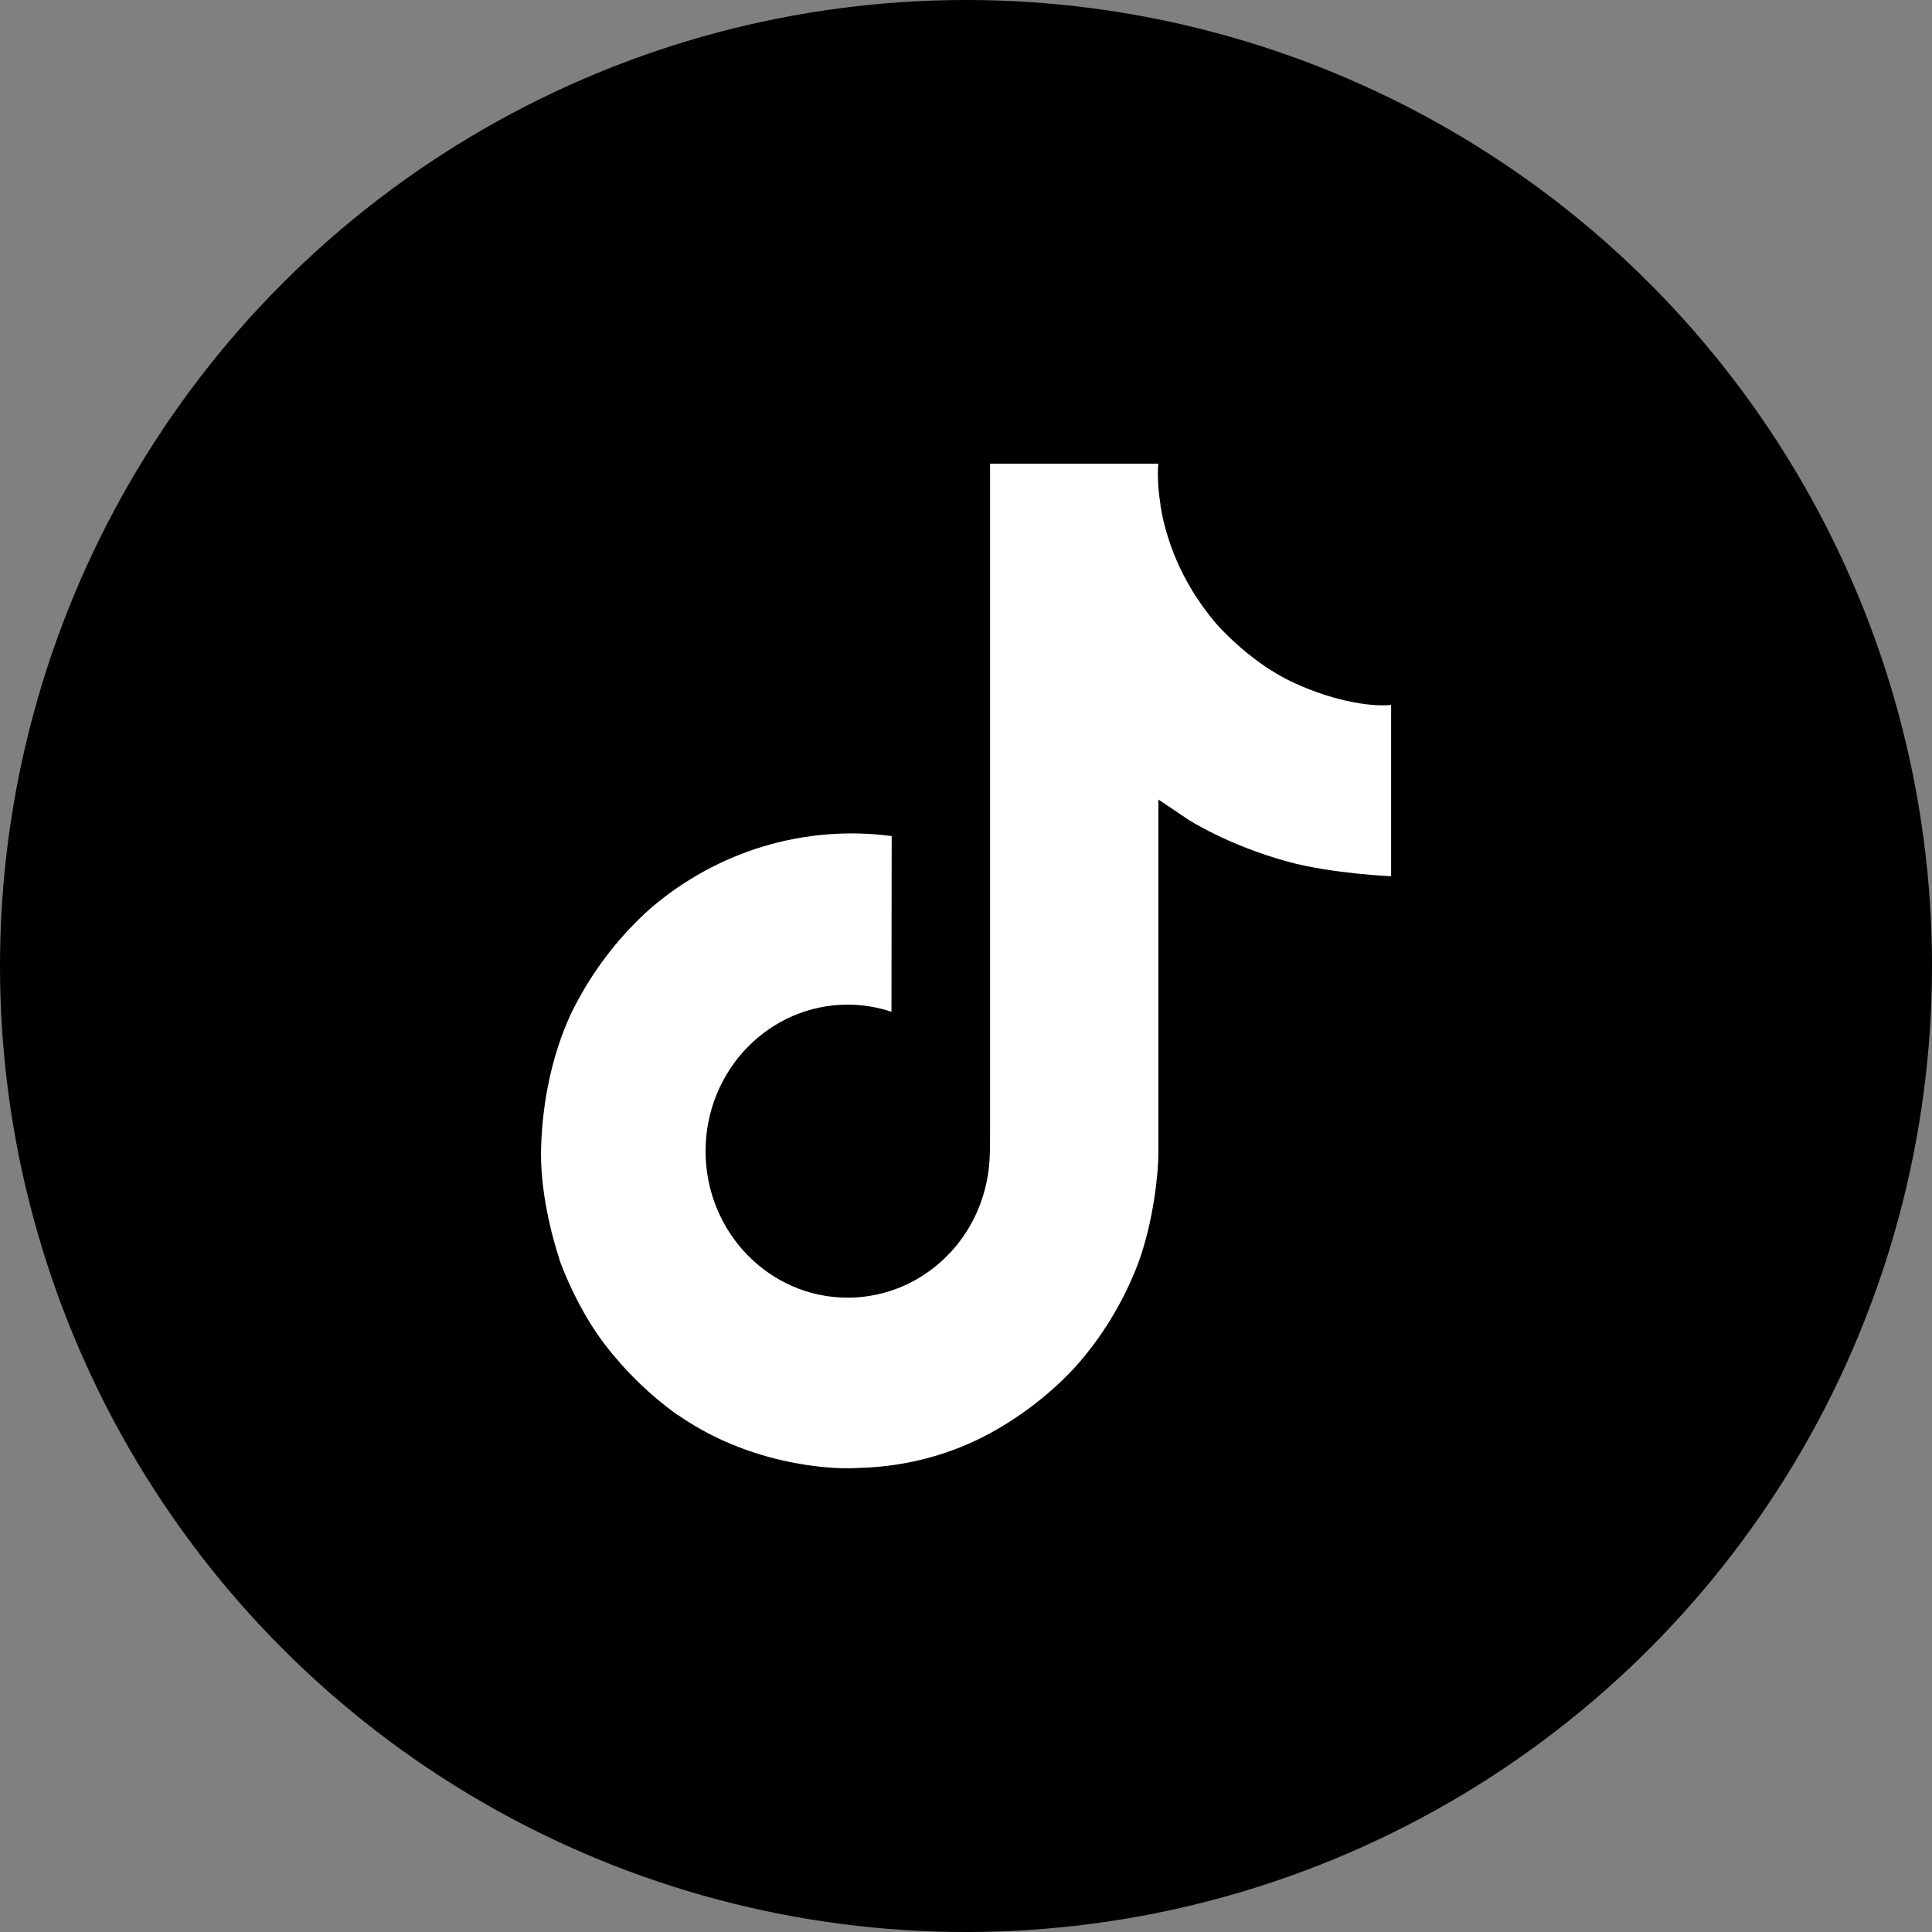
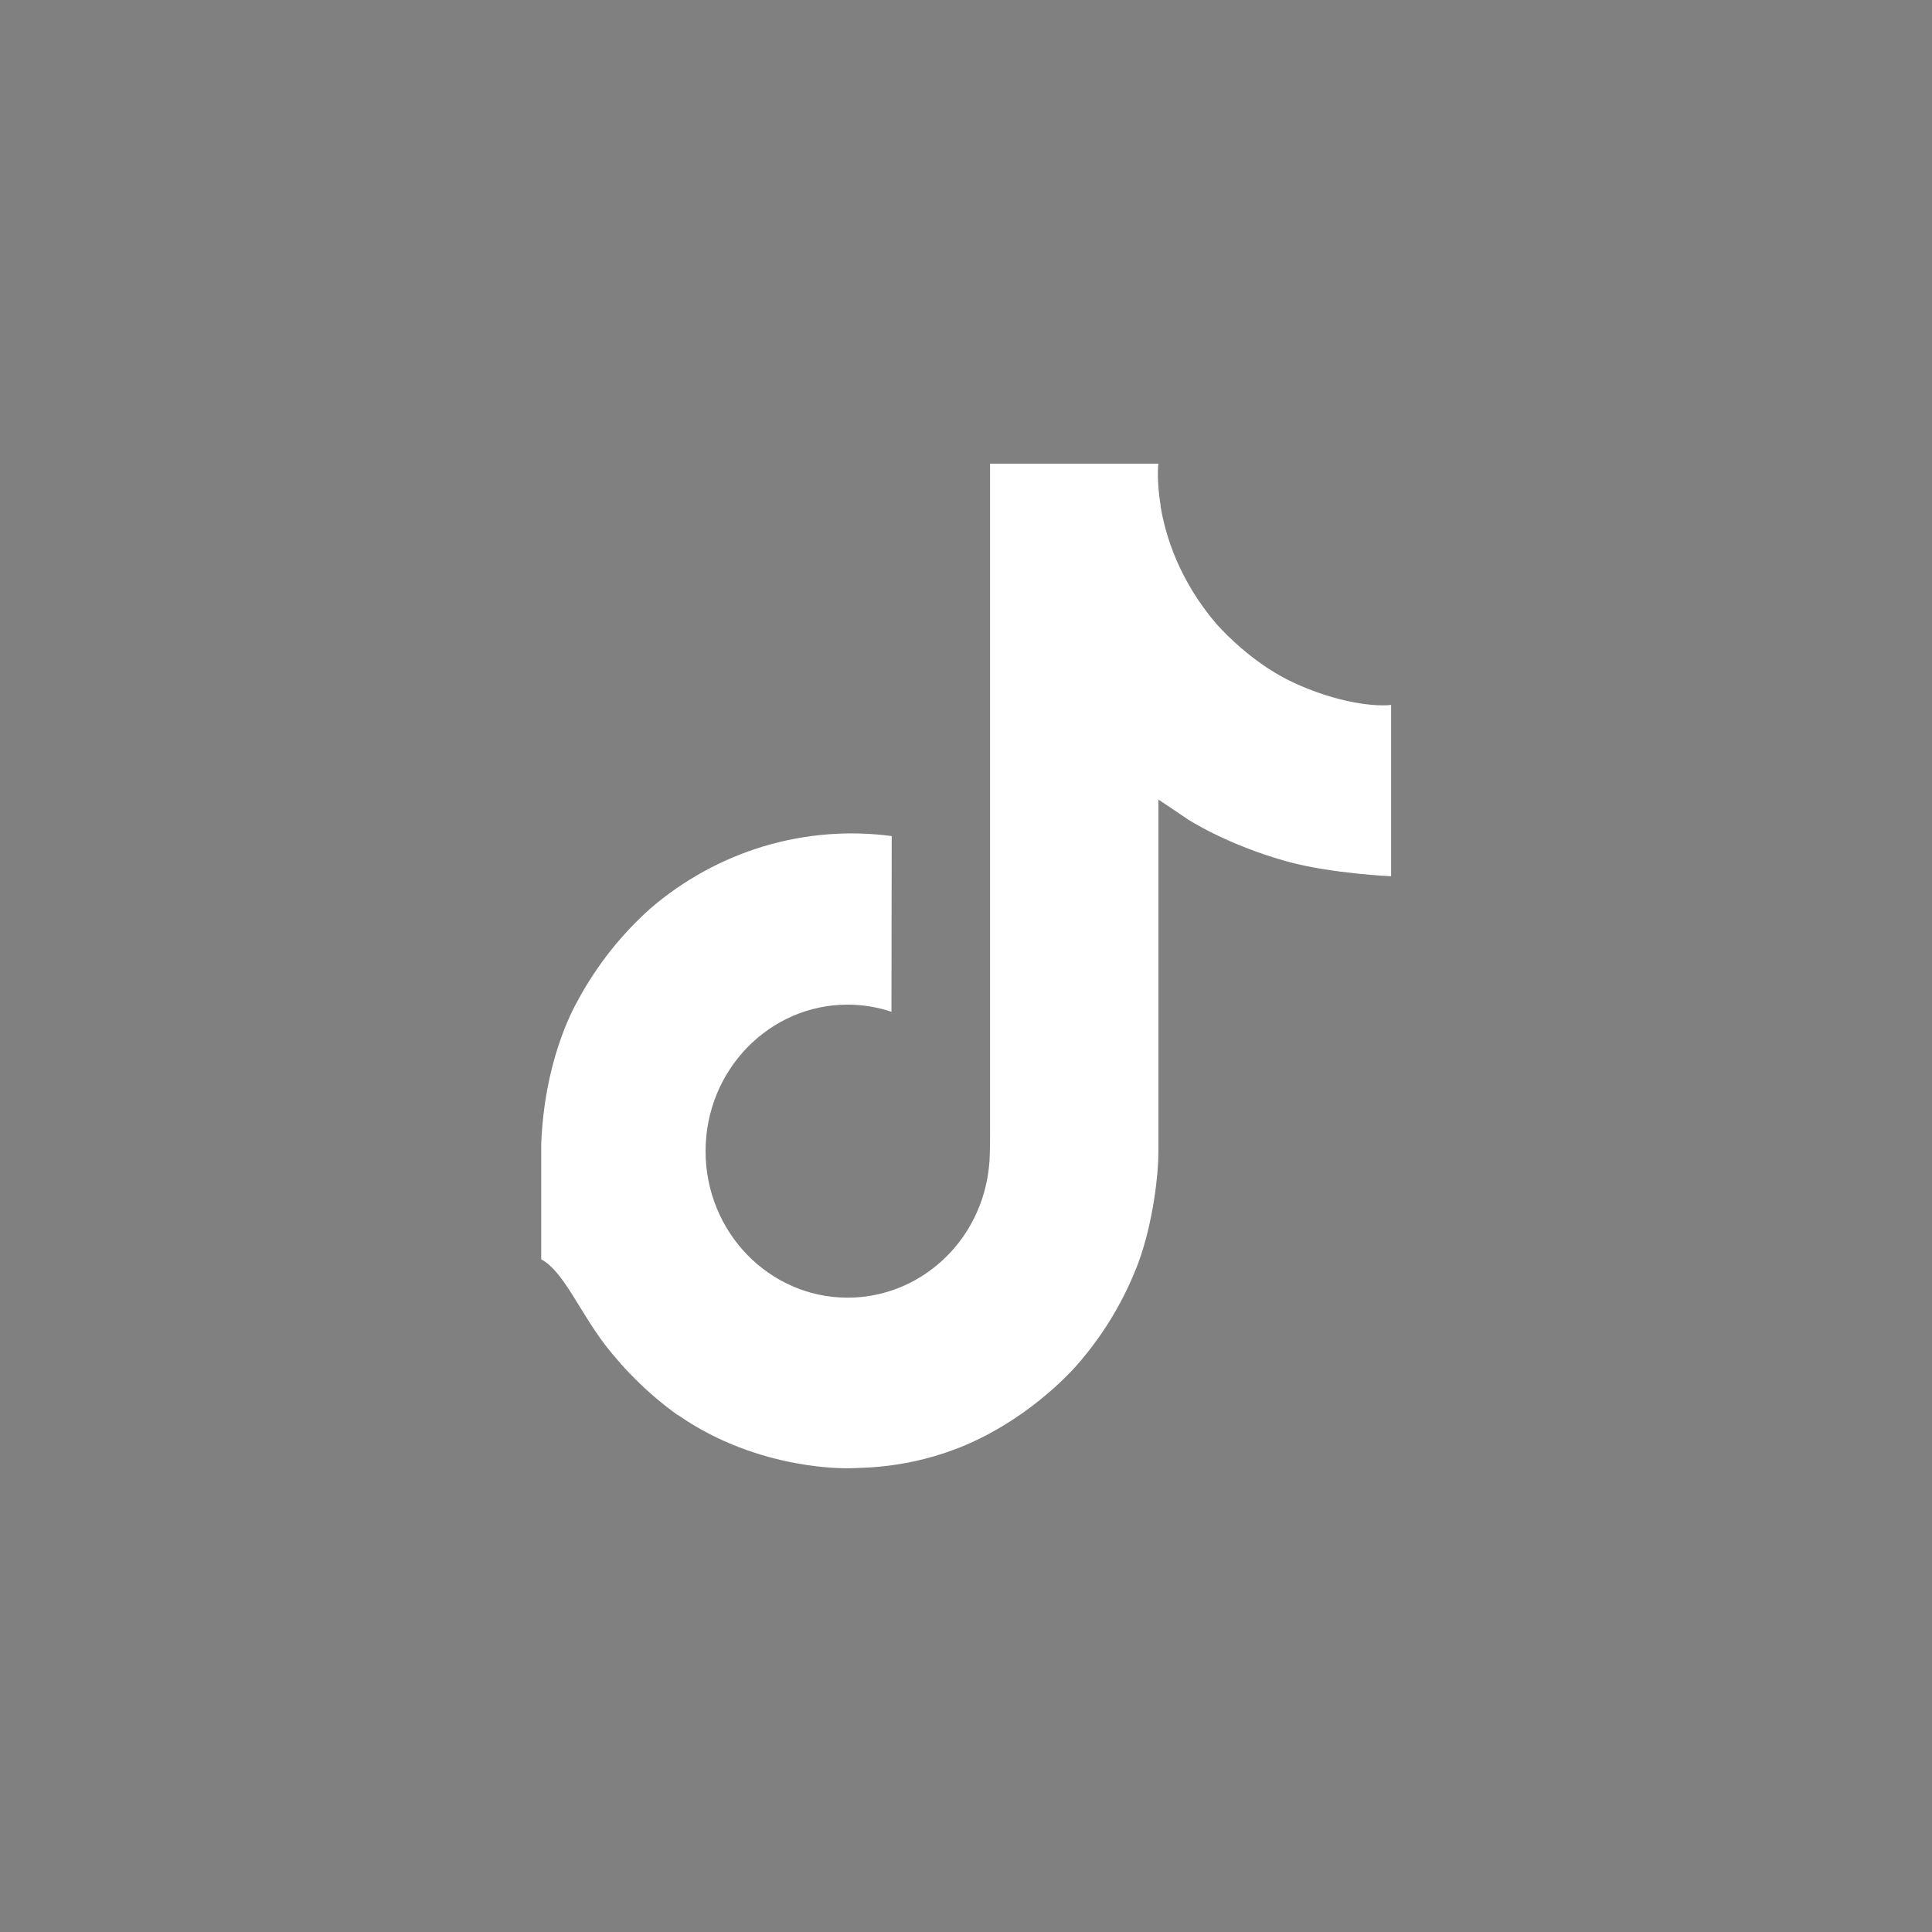
<svg xmlns="http://www.w3.org/2000/svg" width="24" height="24" viewBox="0 0 24 24" fill="none">
  <rect x="0" y="0" width="24" height="24" fill="#808080" stroke="none" />
-   <circle cx="12" cy="12" r="12" fill="black" />
-   <path d="M15.966 8.429C15.884 8.385 15.804 8.337 15.726 8.286C15.501 8.133 15.294 7.953 15.11 7.75C14.651 7.211 14.479 6.665 14.416 6.283H14.418C14.366 5.965 14.387 5.76 14.391 5.76H12.299V14.048C12.299 14.159 12.299 14.269 12.294 14.378C12.294 14.391 12.293 14.403 12.292 14.418C12.292 14.424 12.292 14.43 12.29 14.436V14.441C12.268 14.739 12.175 15.026 12.02 15.278C11.864 15.53 11.65 15.738 11.397 15.886C11.133 16.039 10.834 16.12 10.53 16.12C9.556 16.12 8.765 15.306 8.765 14.3C8.765 13.294 9.556 12.48 10.53 12.48C10.715 12.48 10.899 12.51 11.074 12.569L11.077 10.386C10.544 10.315 10.003 10.359 9.487 10.513C8.972 10.668 8.493 10.93 8.081 11.284C7.721 11.605 7.417 11.988 7.185 12.415C7.097 12.571 6.763 13.198 6.723 14.216C6.698 14.793 6.867 15.391 6.948 15.638V15.644C6.998 15.789 7.195 16.286 7.516 16.705C7.775 17.041 8.08 17.336 8.422 17.581V17.576L8.427 17.581C9.44 18.285 10.563 18.239 10.563 18.239C10.758 18.231 11.409 18.239 12.149 17.881C12.969 17.482 13.436 16.89 13.436 16.89C13.735 16.535 13.972 16.131 14.138 15.695C14.327 15.185 14.39 14.574 14.39 14.33V9.932C14.416 9.948 14.754 10.177 14.754 10.177C14.754 10.177 15.242 10.497 16.001 10.705C16.546 10.853 17.281 10.885 17.281 10.885V8.757C17.023 8.785 16.501 8.702 15.965 8.429L15.966 8.429Z" fill="white" />
+   <path d="M15.966 8.429C15.884 8.385 15.804 8.337 15.726 8.286C15.501 8.133 15.294 7.953 15.11 7.75C14.651 7.211 14.479 6.665 14.416 6.283H14.418C14.366 5.965 14.387 5.76 14.391 5.76H12.299V14.048C12.299 14.159 12.299 14.269 12.294 14.378C12.294 14.391 12.293 14.403 12.292 14.418C12.292 14.424 12.292 14.43 12.29 14.436V14.441C12.268 14.739 12.175 15.026 12.02 15.278C11.864 15.53 11.65 15.738 11.397 15.886C11.133 16.039 10.834 16.12 10.53 16.12C9.556 16.12 8.765 15.306 8.765 14.3C8.765 13.294 9.556 12.48 10.53 12.48C10.715 12.48 10.899 12.51 11.074 12.569L11.077 10.386C10.544 10.315 10.003 10.359 9.487 10.513C8.972 10.668 8.493 10.93 8.081 11.284C7.721 11.605 7.417 11.988 7.185 12.415C7.097 12.571 6.763 13.198 6.723 14.216V15.644C6.998 15.789 7.195 16.286 7.516 16.705C7.775 17.041 8.08 17.336 8.422 17.581V17.576L8.427 17.581C9.44 18.285 10.563 18.239 10.563 18.239C10.758 18.231 11.409 18.239 12.149 17.881C12.969 17.482 13.436 16.89 13.436 16.89C13.735 16.535 13.972 16.131 14.138 15.695C14.327 15.185 14.39 14.574 14.39 14.33V9.932C14.416 9.948 14.754 10.177 14.754 10.177C14.754 10.177 15.242 10.497 16.001 10.705C16.546 10.853 17.281 10.885 17.281 10.885V8.757C17.023 8.785 16.501 8.702 15.965 8.429L15.966 8.429Z" fill="white" />
</svg>